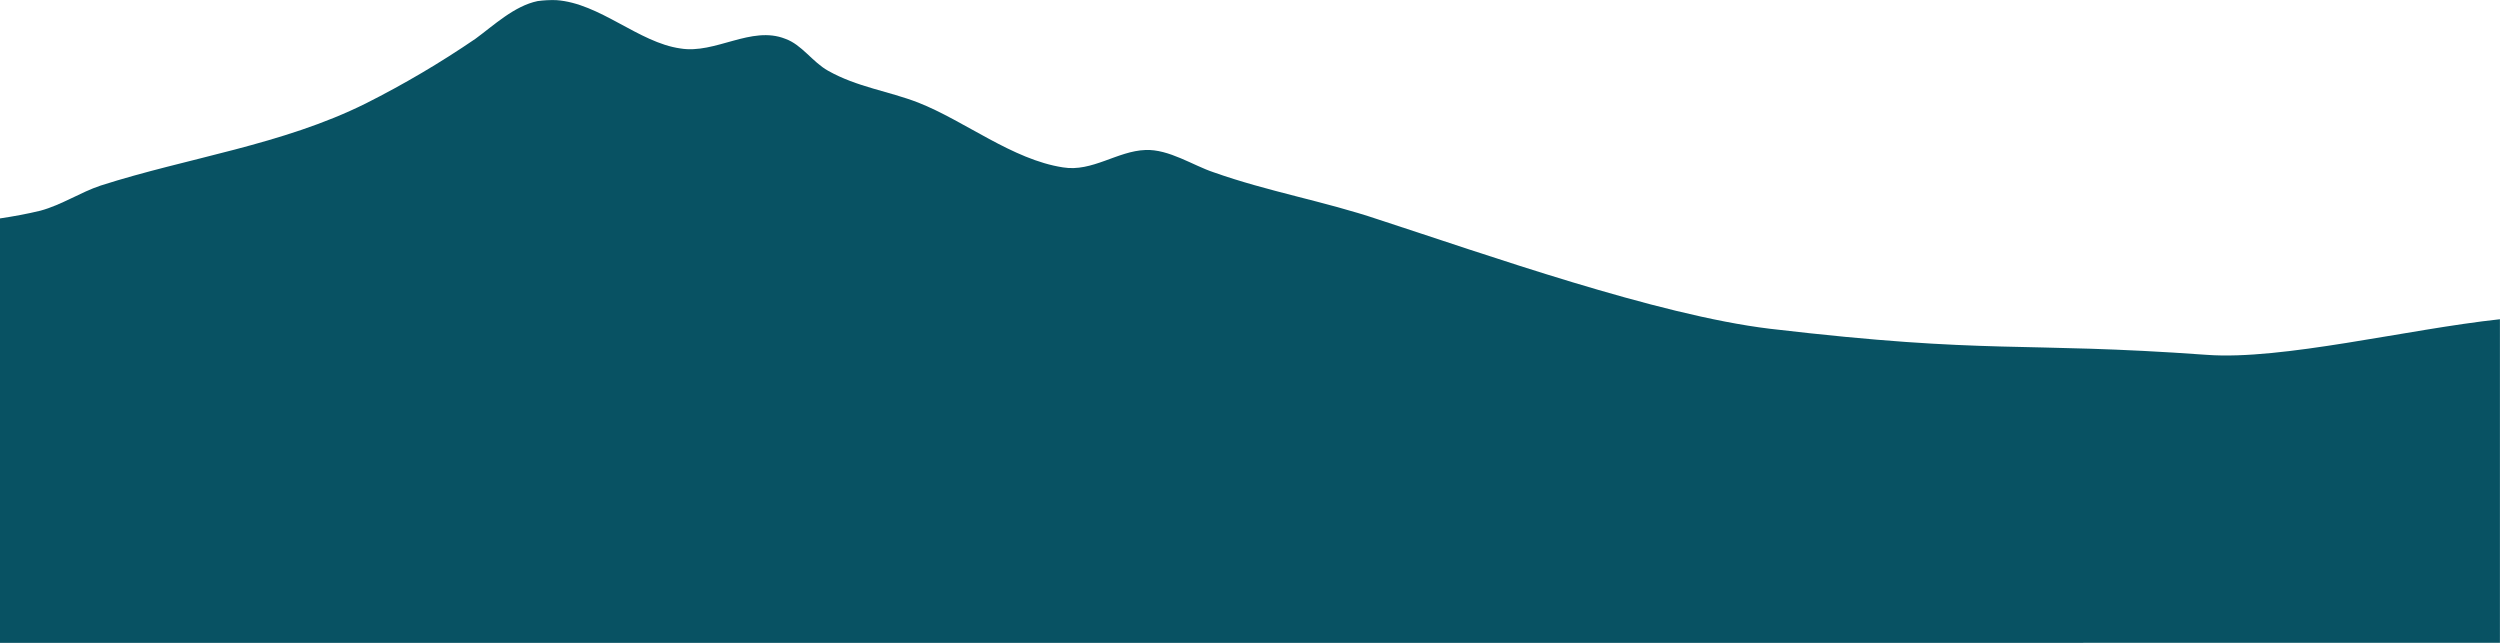
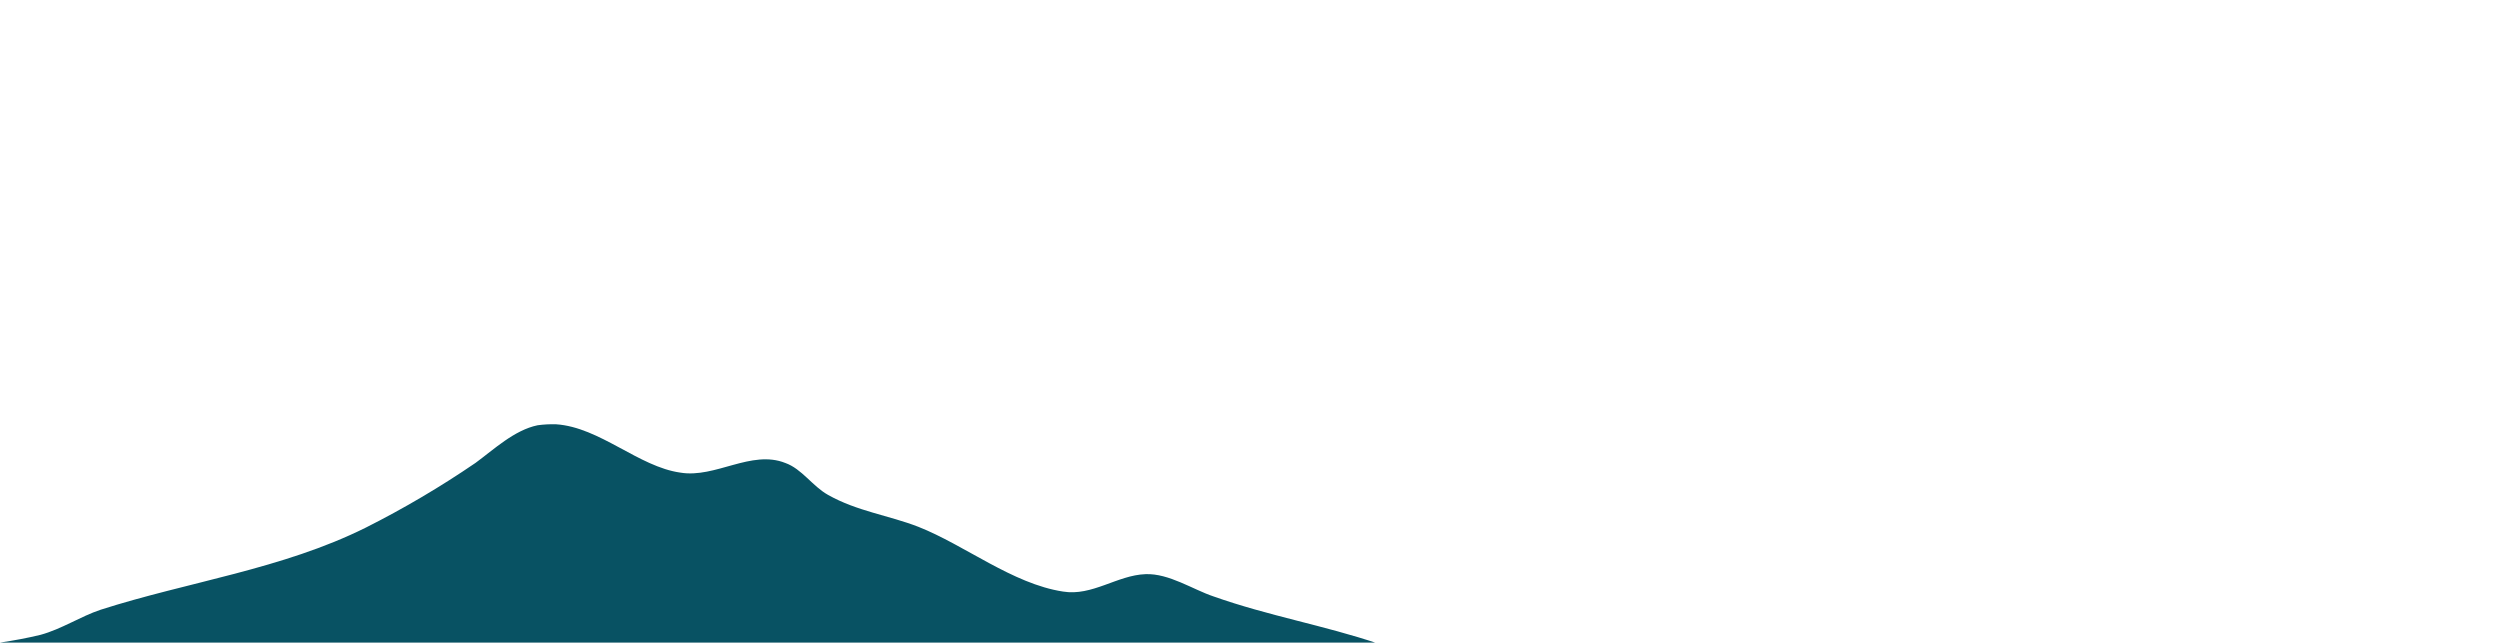
<svg xmlns="http://www.w3.org/2000/svg" id="Lager_1" viewBox="0 0 391 100.5">
  <defs>
    <style>
      .cls-1 {
        fill: #085263;
      }
    </style>
  </defs>
-   <path class="cls-1" d="M0,100.5V34.16c2.15-.32,4.27-.71,6.33-1.21,3.34-.91,6.23-2.87,9.42-3.93,13.67-4.38,28.4-6.34,41.46-12.84,5.94-2.99,11.67-6.37,17.16-10.12,2.89-2.12,6.08-5.14,9.72-5.89.96-.13,1.92-.18,2.89-.15,6.83.46,12.91,6.65,19.44,7.56,5.46.91,11.08-3.63,16.4-1.51,2.58.91,4.25,3.63,6.68,4.99,4.56,2.57,9.42,3.17,14.12,4.99,7.29,2.87,14.73,8.92,22.63,10.13,4.56.76,8.51-2.57,12.91-2.72,3.65-.15,7.44,2.42,10.63,3.48,8.51,3.02,17.31,4.53,25.82,7.4,16.71,5.44,43.59,14.96,61.21,17.08,34.78,4.08,38.88,1.96,68.35,4.08,11.73.86,31.2-3.98,45.82-5.57v50.61H0Z" />
+   <path class="cls-1" d="M0,100.5c2.15-.32,4.27-.71,6.33-1.21,3.34-.91,6.23-2.87,9.42-3.93,13.67-4.38,28.4-6.34,41.46-12.84,5.94-2.99,11.67-6.37,17.16-10.12,2.89-2.12,6.08-5.14,9.72-5.89.96-.13,1.92-.18,2.89-.15,6.83.46,12.91,6.65,19.44,7.56,5.46.91,11.08-3.63,16.4-1.51,2.58.91,4.25,3.63,6.68,4.99,4.56,2.57,9.42,3.17,14.12,4.99,7.29,2.87,14.73,8.92,22.63,10.13,4.56.76,8.51-2.57,12.91-2.72,3.65-.15,7.44,2.42,10.63,3.48,8.51,3.02,17.31,4.53,25.82,7.4,16.71,5.44,43.59,14.96,61.21,17.08,34.78,4.08,38.88,1.96,68.35,4.08,11.73.86,31.2-3.98,45.82-5.57v50.61H0Z" />
</svg>